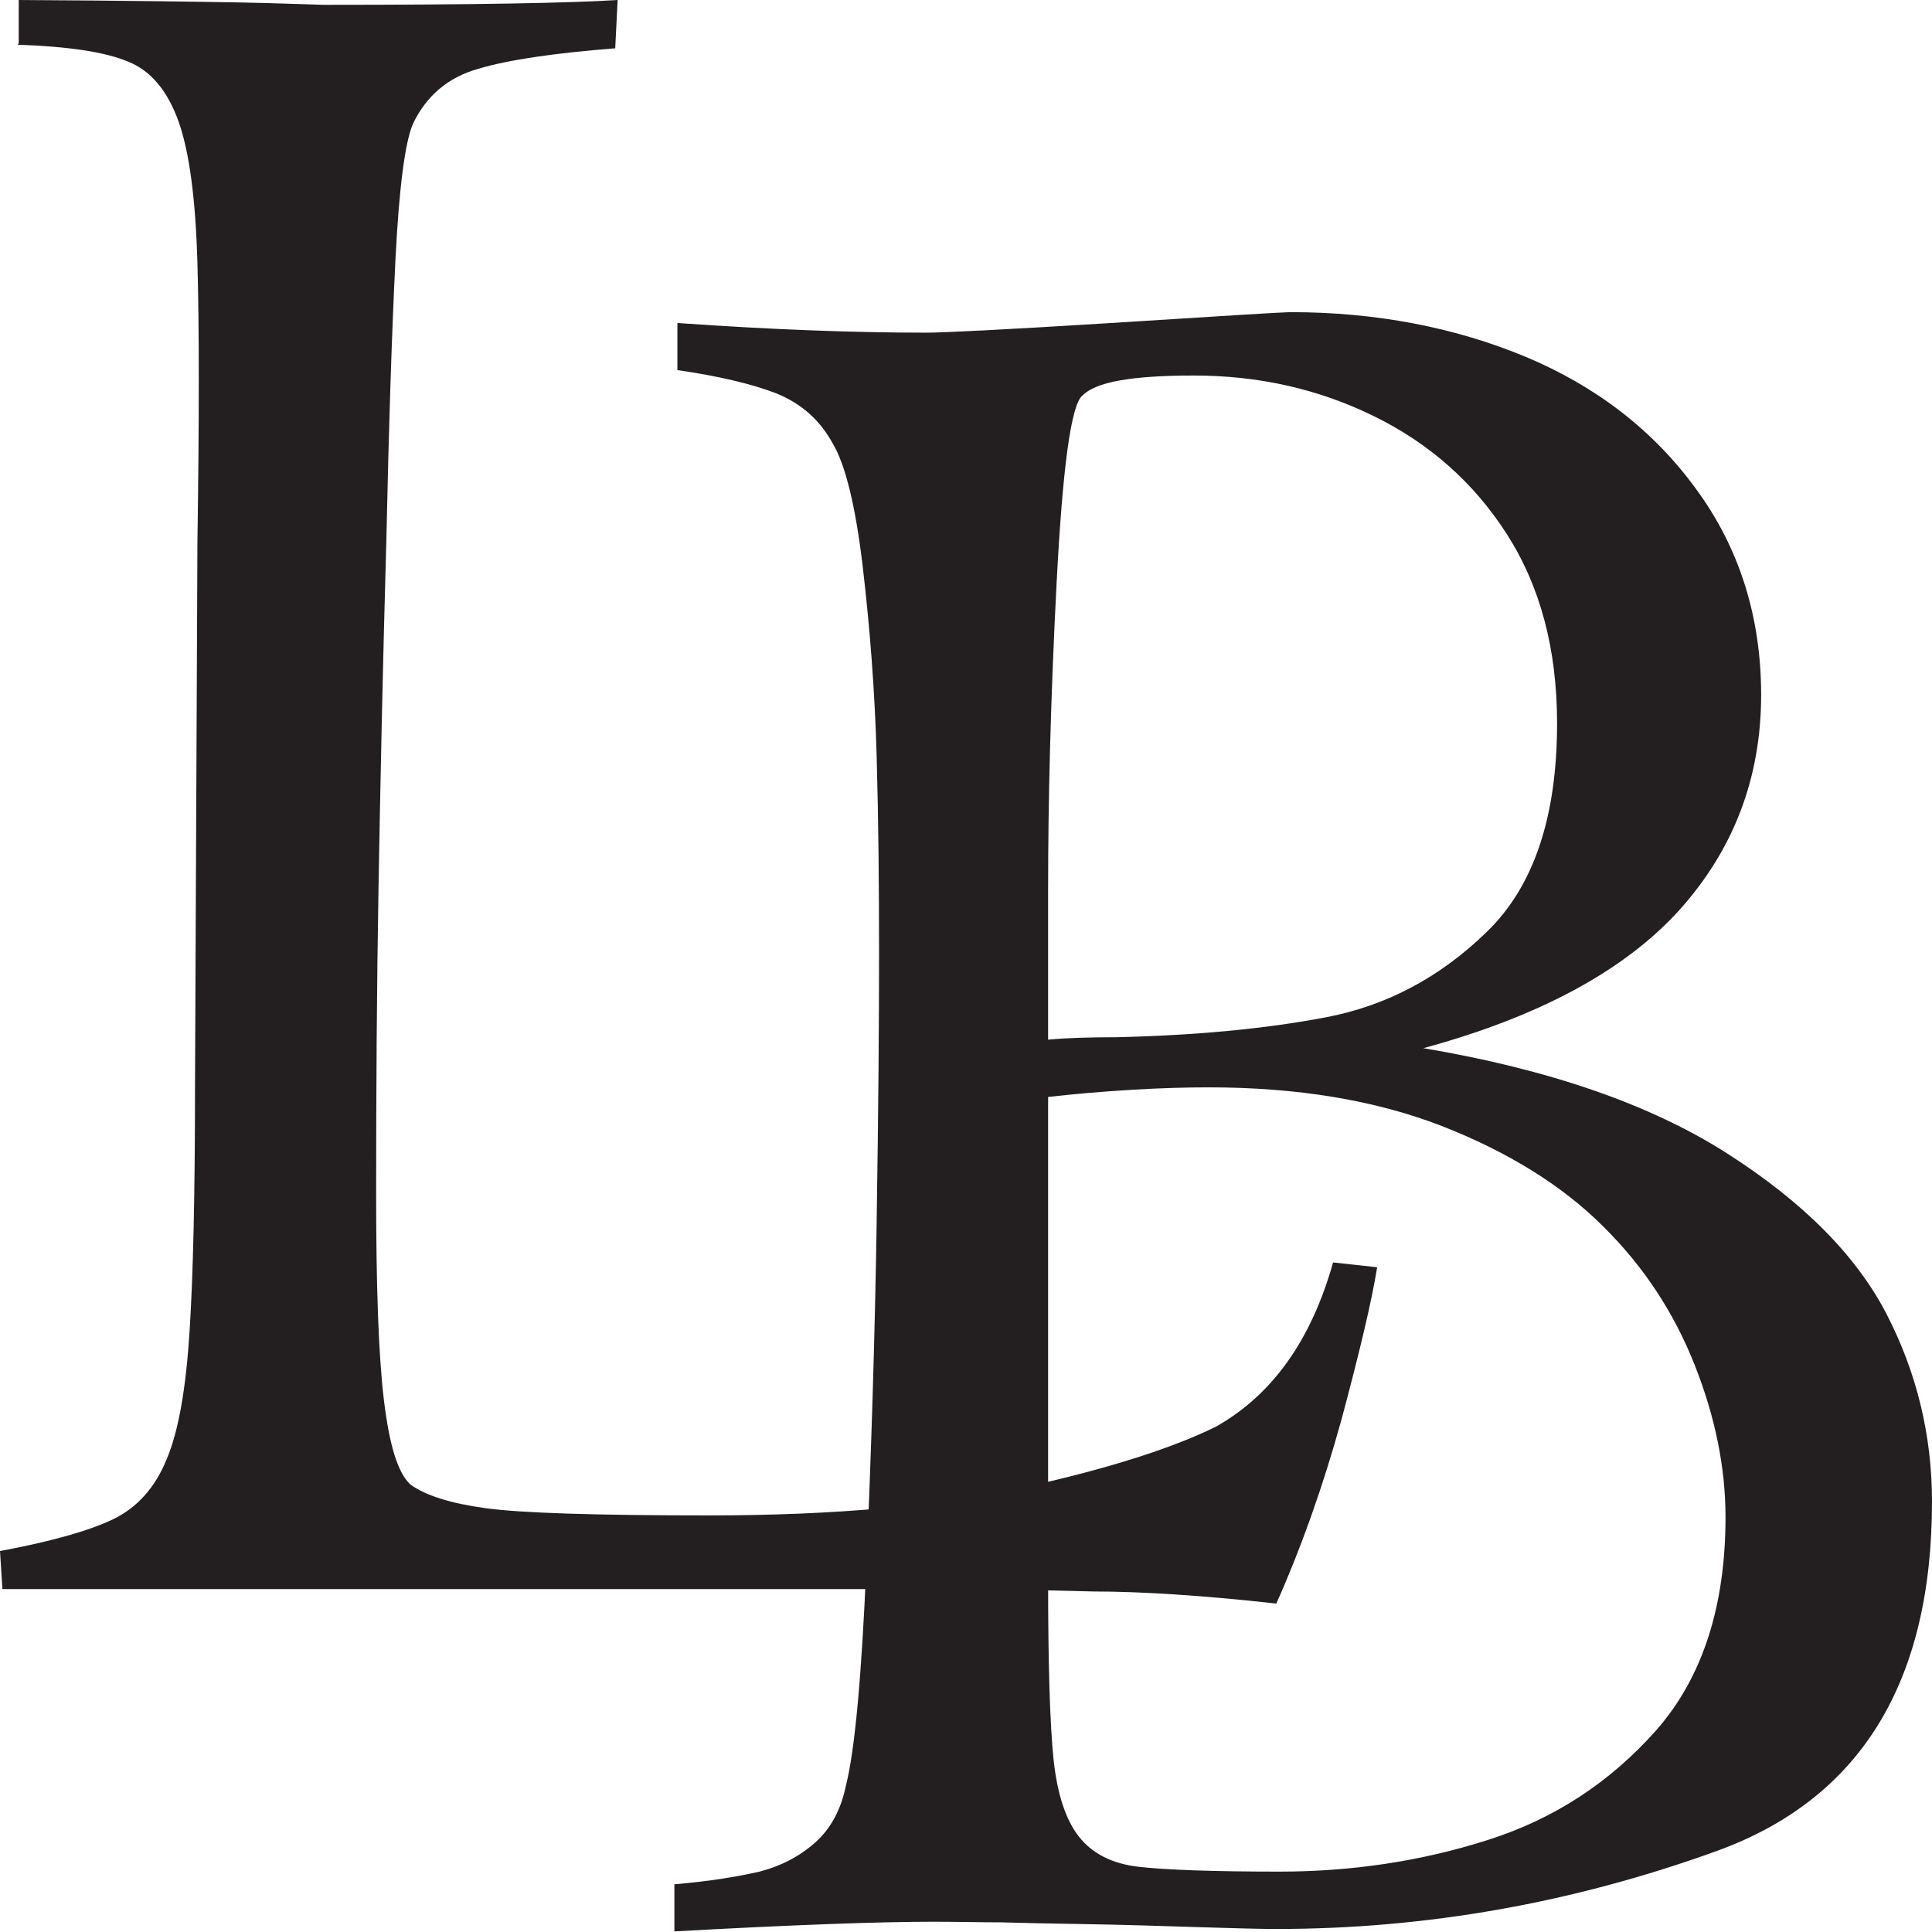
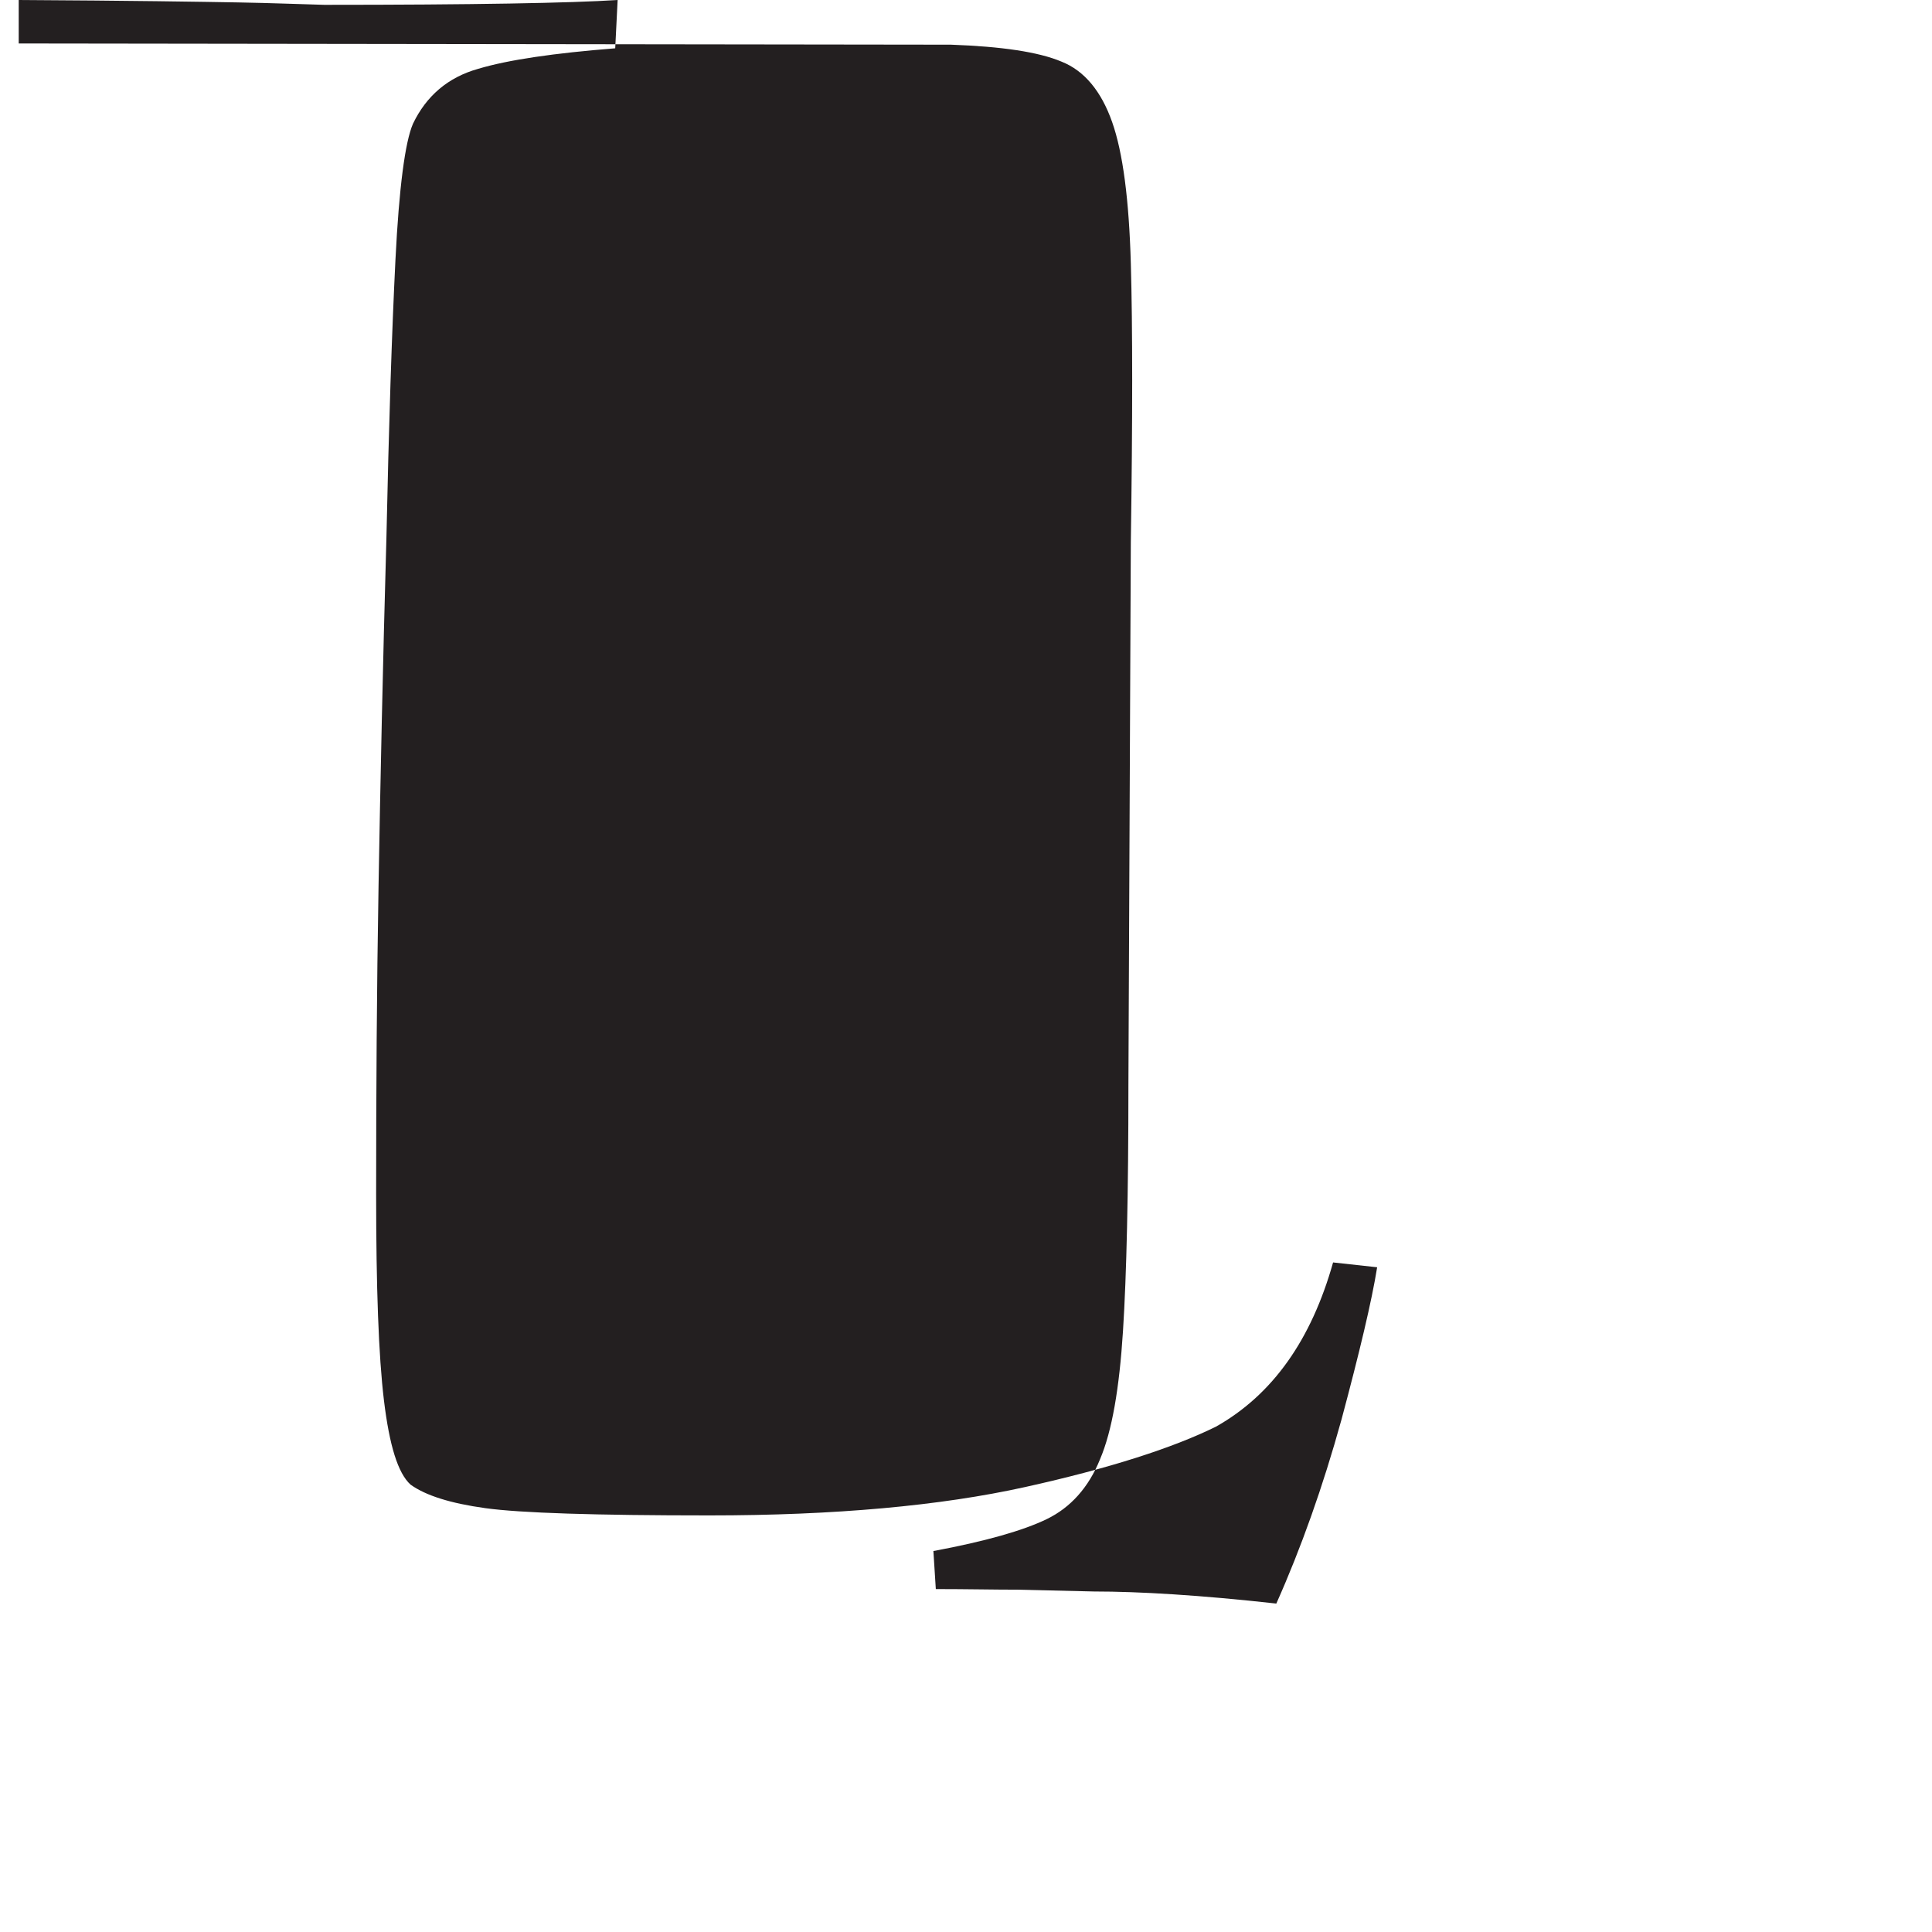
<svg xmlns="http://www.w3.org/2000/svg" viewBox="0 0 32 32" data-sanitized-data-name="Layer 1" data-name="Layer 1" id="Layer_1">
  <defs>
    <style>
      .cls-1 {
        fill: #231f20;
        stroke-width: 0px;
      }
    </style>
  </defs>
-   <path d="M.31.72v-.72c1.85.01,3.06.03,3.63.04.57.01,1.05.03,1.43.04,2.47,0,4.09-.03,4.86-.08l-.04.8c-1.01.08-1.77.19-2.27.34-.5.14-.86.45-1.08.91-.13.3-.23,1.05-.29,2.25-.06,1.2-.11,2.74-.15,4.62-.06,2.11-.1,4.03-.13,5.75-.03,1.72-.04,3.42-.04,5.11,0,1.54.04,2.68.13,3.42s.23,1.2.44,1.39c.25.18.66.31,1.24.39.58.08,1.82.12,3.71.12,2.08,0,3.83-.16,5.23-.47,1.4-.31,2.45-.65,3.16-1,.94-.53,1.58-1.44,1.94-2.72l.73.08c-.09.56-.29,1.4-.59,2.52-.31,1.12-.67,2.13-1.08,3.05-1.26-.14-2.27-.2-3.02-.2-.46-.01-.88-.02-1.27-.03-.39,0-.84-.01-1.35-.01H.04l-.04-.63c.86-.16,1.49-.34,1.88-.53.39-.19.69-.52.88-.99.2-.47.32-1.18.38-2.12.06-.94.09-2.3.09-4.07l.04-9c.03-2.03.03-3.57,0-4.62-.03-1.05-.13-1.83-.31-2.34-.18-.51-.46-.85-.84-1-.38-.16-.99-.25-1.83-.28h0Z" class="cls-1" />
-   <path d="M23.57,17.36c2.08.35,3.76.93,5.03,1.74,1.27.81,2.15,1.7,2.65,2.67s.75,2.01.75,3.1c0,3-1.19,4.93-3.57,5.79-2.38.86-4.81,1.29-7.29,1.29-.23,0-.66-.01-1.28-.03-.62-.02-1.24-.04-1.86-.05-.62-.01-1.1-.02-1.43-.03-.33,0-.7-.01-1.11-.01-.88,0-2.31.05-4.29.16v-.78c.59-.05,1.06-.13,1.41-.21.35-.09.66-.25.92-.48.26-.23.43-.55.51-.94.15-.59.26-1.81.34-3.66.08-1.85.14-3.74.17-5.66s.04-3.4.04-4.45c0-1.13-.01-2.23-.04-3.29-.03-1.06-.11-2.11-.23-3.13-.12-1.02-.29-1.7-.5-2.05-.21-.38-.51-.65-.92-.82-.41-.16-.96-.29-1.65-.39v-.78c1.56.11,2.93.16,4.12.16.28,0,1.3-.05,3.06-.16,1.88-.12,2.87-.18,2.97-.18,1.42,0,2.72.25,3.9.74,1.17.49,2.12,1.22,2.83,2.2.71.97,1.07,2.11,1.07,3.4,0,1.38-.46,2.57-1.36,3.57-.91,1-2.32,1.76-4.23,2.28h0ZM17.36,14.7v2.52c.32-.03.7-.04,1.12-.04,1.32-.03,2.48-.14,3.48-.33,1-.19,1.89-.66,2.66-1.41.78-.75,1.17-1.9,1.17-3.46,0-1.23-.28-2.27-.83-3.13-.55-.86-1.29-1.51-2.21-1.96s-1.91-.67-2.97-.67-1.63.11-1.85.33c-.19.15-.33,1.19-.43,3.12-.1,1.93-.14,3.61-.14,5.04h0ZM17.36,18.17v8.02c0,1.39.03,2.37.09,2.95.06.57.2,1,.42,1.28.22.28.55.45.99.5.44.05,1.22.08,2.33.08,1.19,0,2.34-.17,3.44-.52,1.11-.35,2.04-.96,2.81-1.83.76-.87,1.14-2.05,1.14-3.52,0-.82-.17-1.66-.51-2.52s-.84-1.63-1.52-2.3c-.67-.67-1.57-1.23-2.67-1.66-1.11-.43-2.4-.64-3.86-.64-.35,0-.77.01-1.27.04s-.96.07-1.4.12h0Z" class="cls-1" />
+   <path d="M.31.72v-.72c1.85.01,3.06.03,3.63.04.57.01,1.05.03,1.43.04,2.47,0,4.09-.03,4.86-.08l-.04.8c-1.01.08-1.77.19-2.27.34-.5.14-.86.45-1.08.91-.13.3-.23,1.05-.29,2.25-.06,1.2-.11,2.74-.15,4.62-.06,2.11-.1,4.03-.13,5.75-.03,1.72-.04,3.42-.04,5.11,0,1.54.04,2.68.13,3.42s.23,1.2.44,1.39c.25.18.66.31,1.24.39.58.08,1.82.12,3.71.12,2.08,0,3.83-.16,5.23-.47,1.4-.31,2.45-.65,3.16-1,.94-.53,1.58-1.44,1.94-2.72l.73.08c-.09.56-.29,1.4-.59,2.52-.31,1.12-.67,2.13-1.08,3.05-1.26-.14-2.27-.2-3.02-.2-.46-.01-.88-.02-1.27-.03-.39,0-.84-.01-1.35-.01l-.04-.63c.86-.16,1.49-.34,1.88-.53.39-.19.69-.52.88-.99.2-.47.32-1.18.38-2.12.06-.94.09-2.3.09-4.07l.04-9c.03-2.03.03-3.57,0-4.62-.03-1.05-.13-1.83-.31-2.34-.18-.51-.46-.85-.84-1-.38-.16-.99-.25-1.83-.28h0Z" class="cls-1" />
</svg>